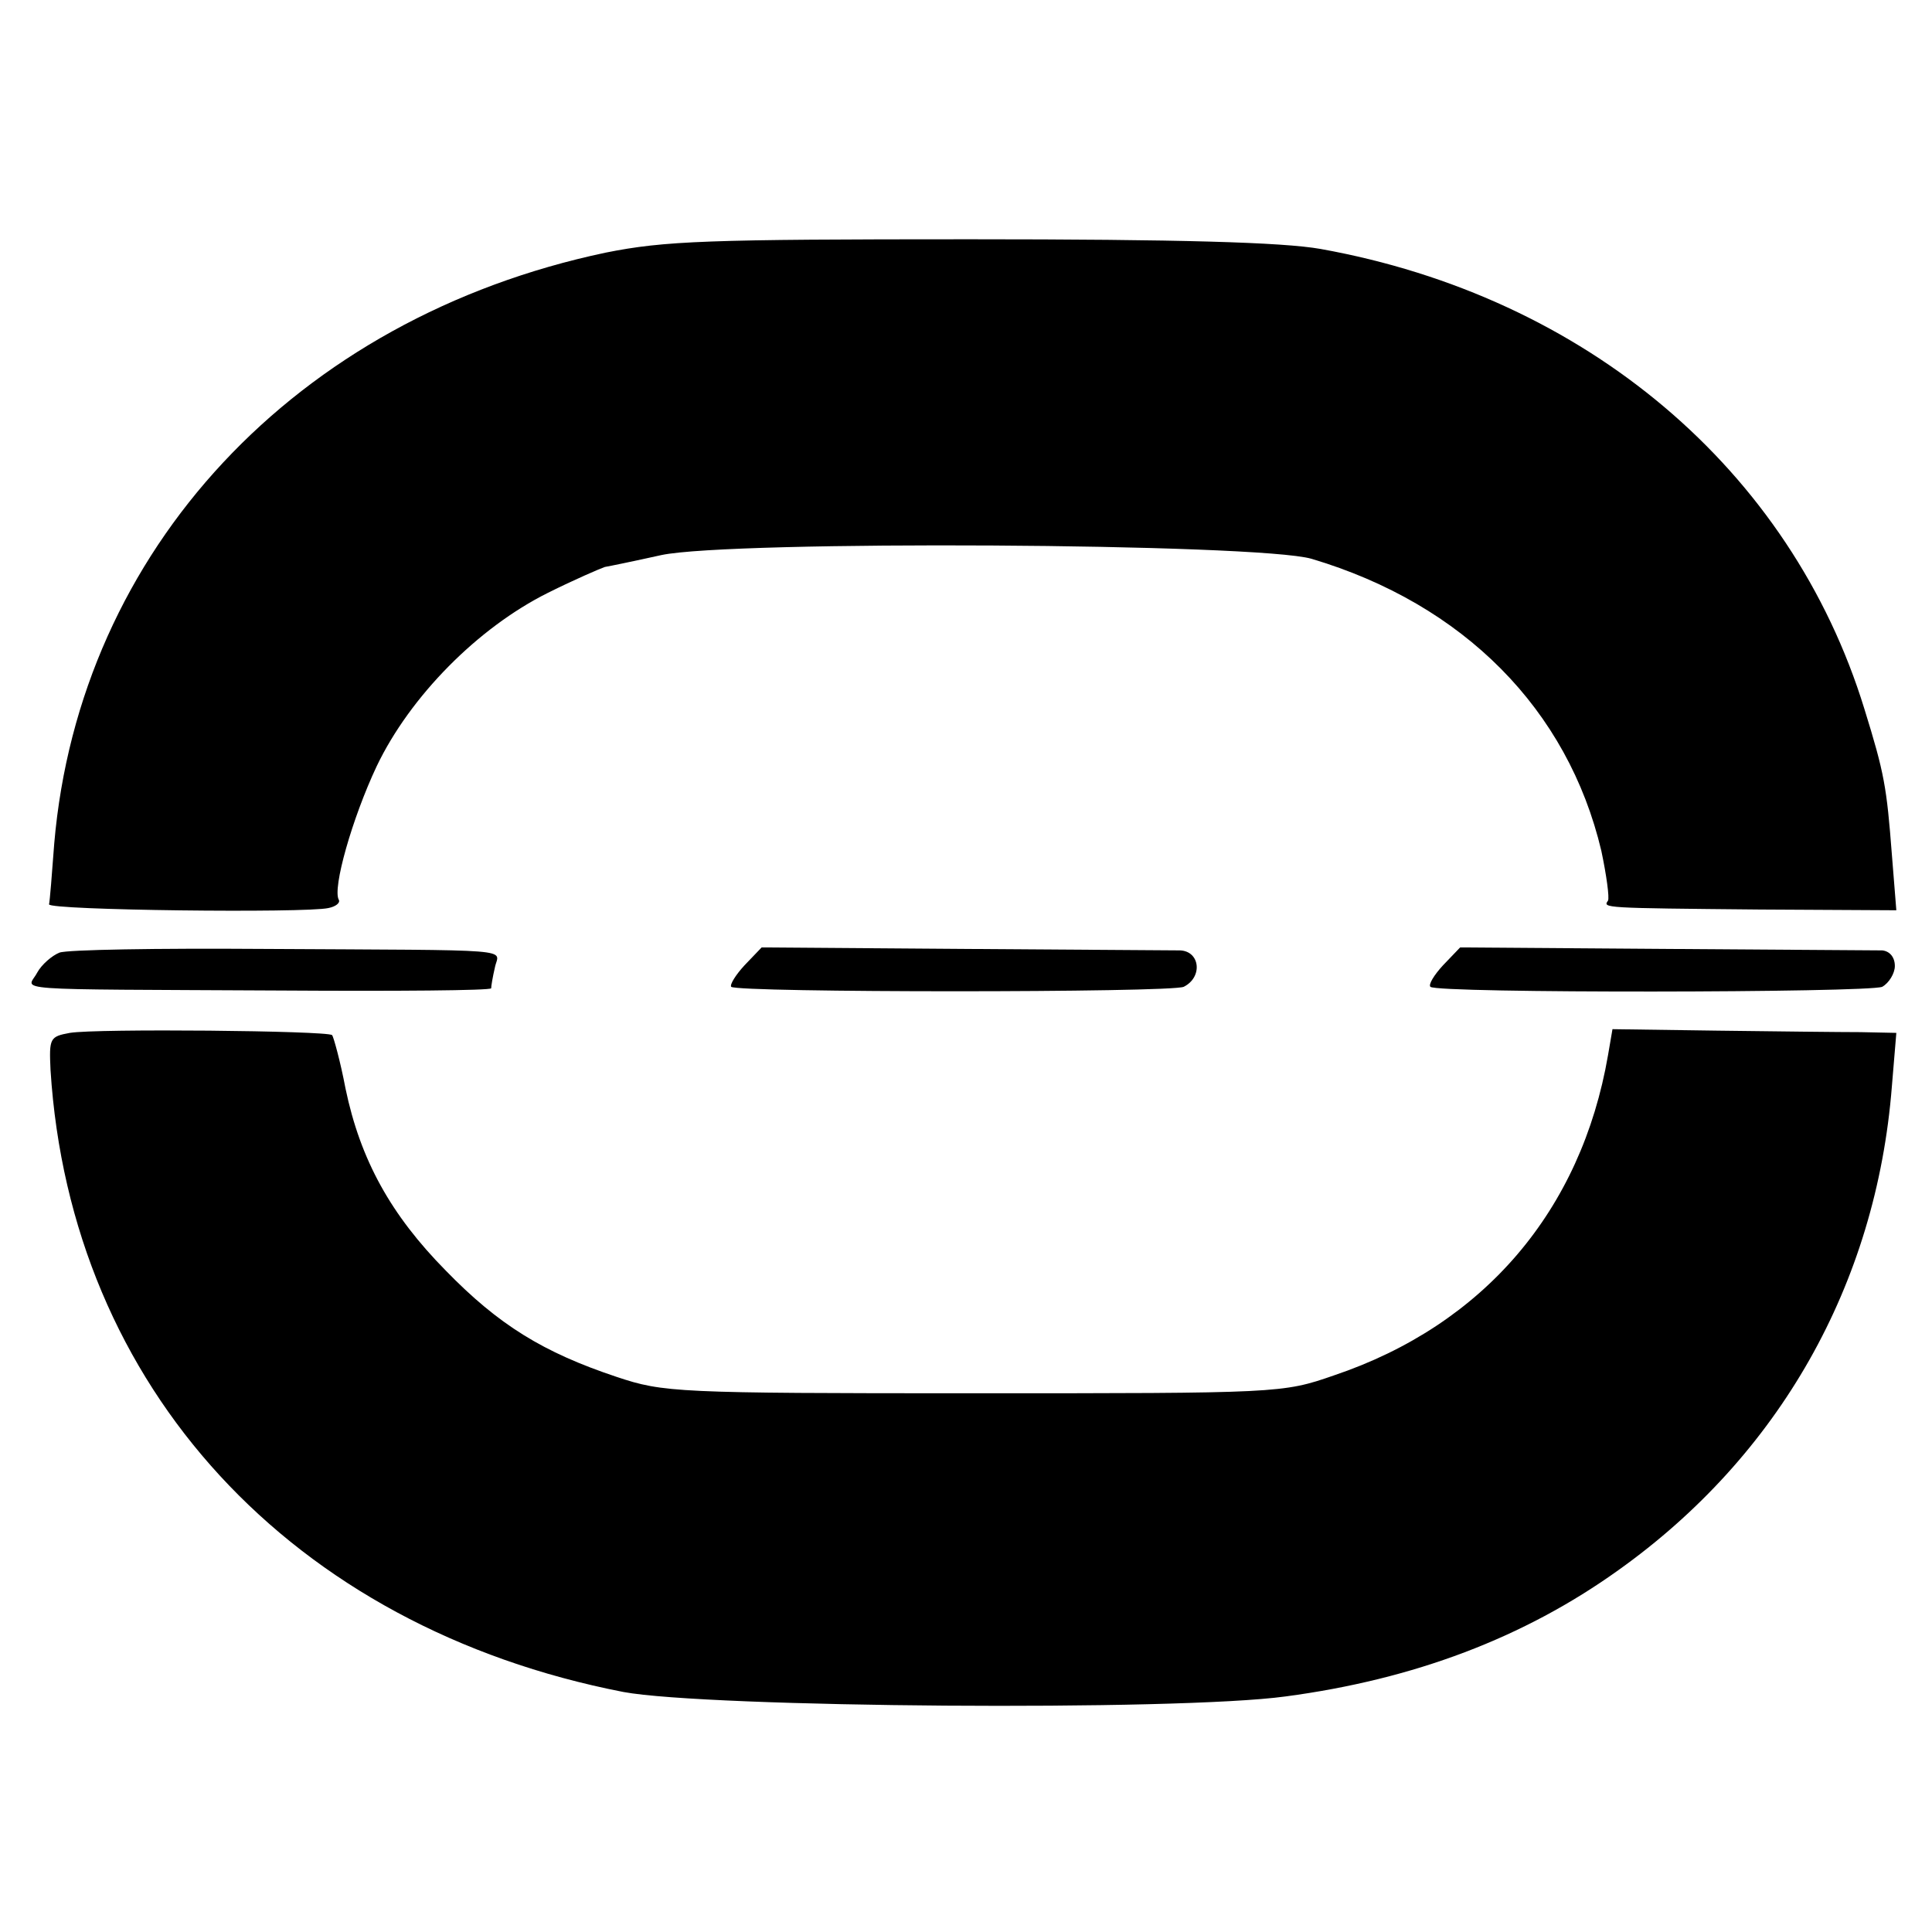
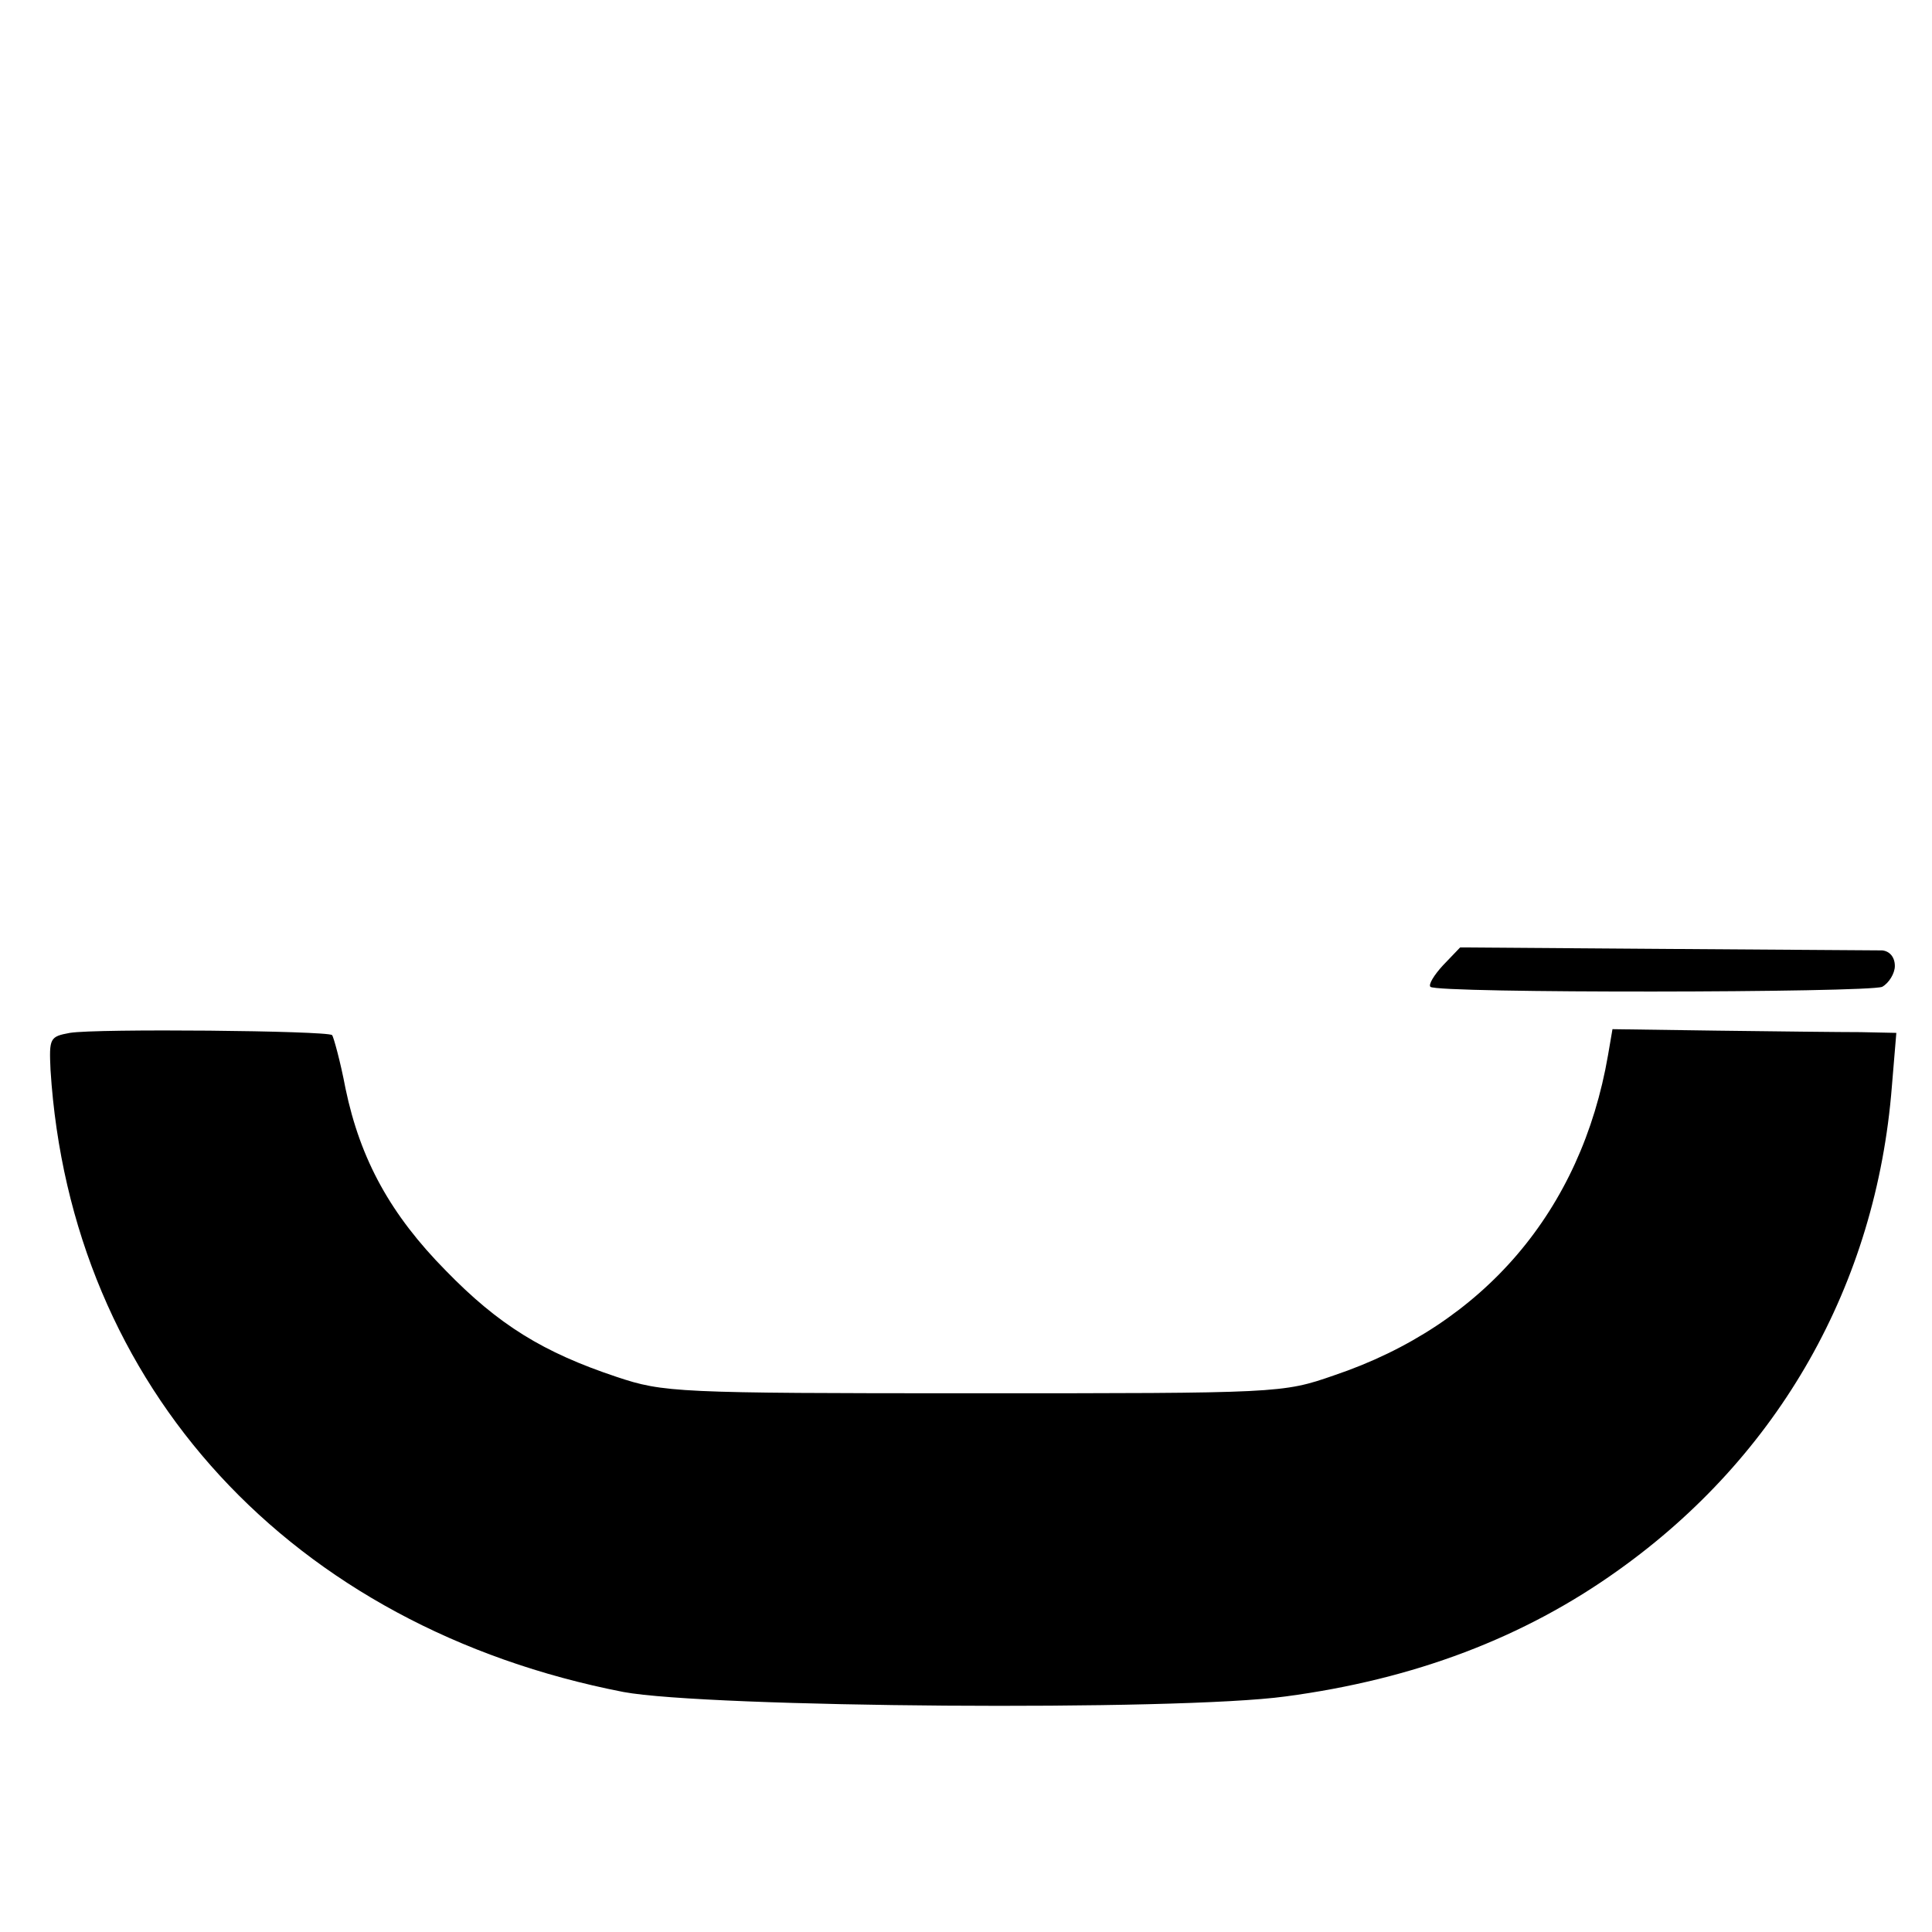
<svg xmlns="http://www.w3.org/2000/svg" version="1.0" width="260pt" height="260pt" viewBox="0 0 260 260" preserveAspectRatio="xMidYMid meet">
  <g transform="translate(0,260) scale(0.1,-0.1)" fill="#000000" stroke="none">
-     <path d="M815 2260 c-417 -88 -708 -400 -742 -795 -3 -41 -6 -78 -7 -82 -1 -8 345 -12 376 -5 10 2 16 7 14 11 -9 15 18 110 51 180 45 94 136 186 230 233 36 18 71 33 77 35 6 1 40 8 76 16 94 20 802 16 875 -5 205 -61 345 -203 390 -393 7 -33 11 -63 9 -67 -7 -10 -8 -10 204 -12 l184 -1 -6 75 c-7 91 -10 109 -37 196 -99 322 -375 555 -732 619 -51 9 -190 13 -472 13 -353 0 -410 -2 -490 -18z" />
-     <path d="M80 1318 c-10 -4 -24 -16 -30 -27 -13 -25 -51 -22 328 -24 155 -1 282 0 283 3 0 3 2 15 5 28 5 26 39 23 -314 25 -139 1 -262 -1 -272 -5z" />
-     <path d="M1002 1301 c-12 -13 -20 -26 -18 -29 9 -8 591 -8 609 0 26 13 22 48 -5 49 -13 0 -144 1 -293 2 l-270 2 -23 -24z" />
    <path d="M1942 1301 c-12 -13 -20 -26 -17 -29 8 -9 589 -8 608 0 9 5 17 18 17 28 0 12 -7 20 -17 21 -10 0 -142 1 -293 2 l-275 2 -23 -24z" />
    <path d="M94 1210 c-27 -5 -28 -7 -26 -50 27 -427 324 -750 771 -837 113 -21 745 -26 891 -6 173 23 321 79 448 170 216 154 347 384 368 651 l6 72 -48 1 c-27 0 -113 1 -192 2 l-142 2 -6 -35 c-36 -209 -167 -363 -369 -431 -69 -24 -74 -24 -485 -24 -400 0 -417 1 -480 22 -99 33 -159 70 -230 143 -74 75 -115 149 -135 245 -7 37 -16 69 -18 72 -7 6 -317 9 -353 3z" />
  </g>
</svg>